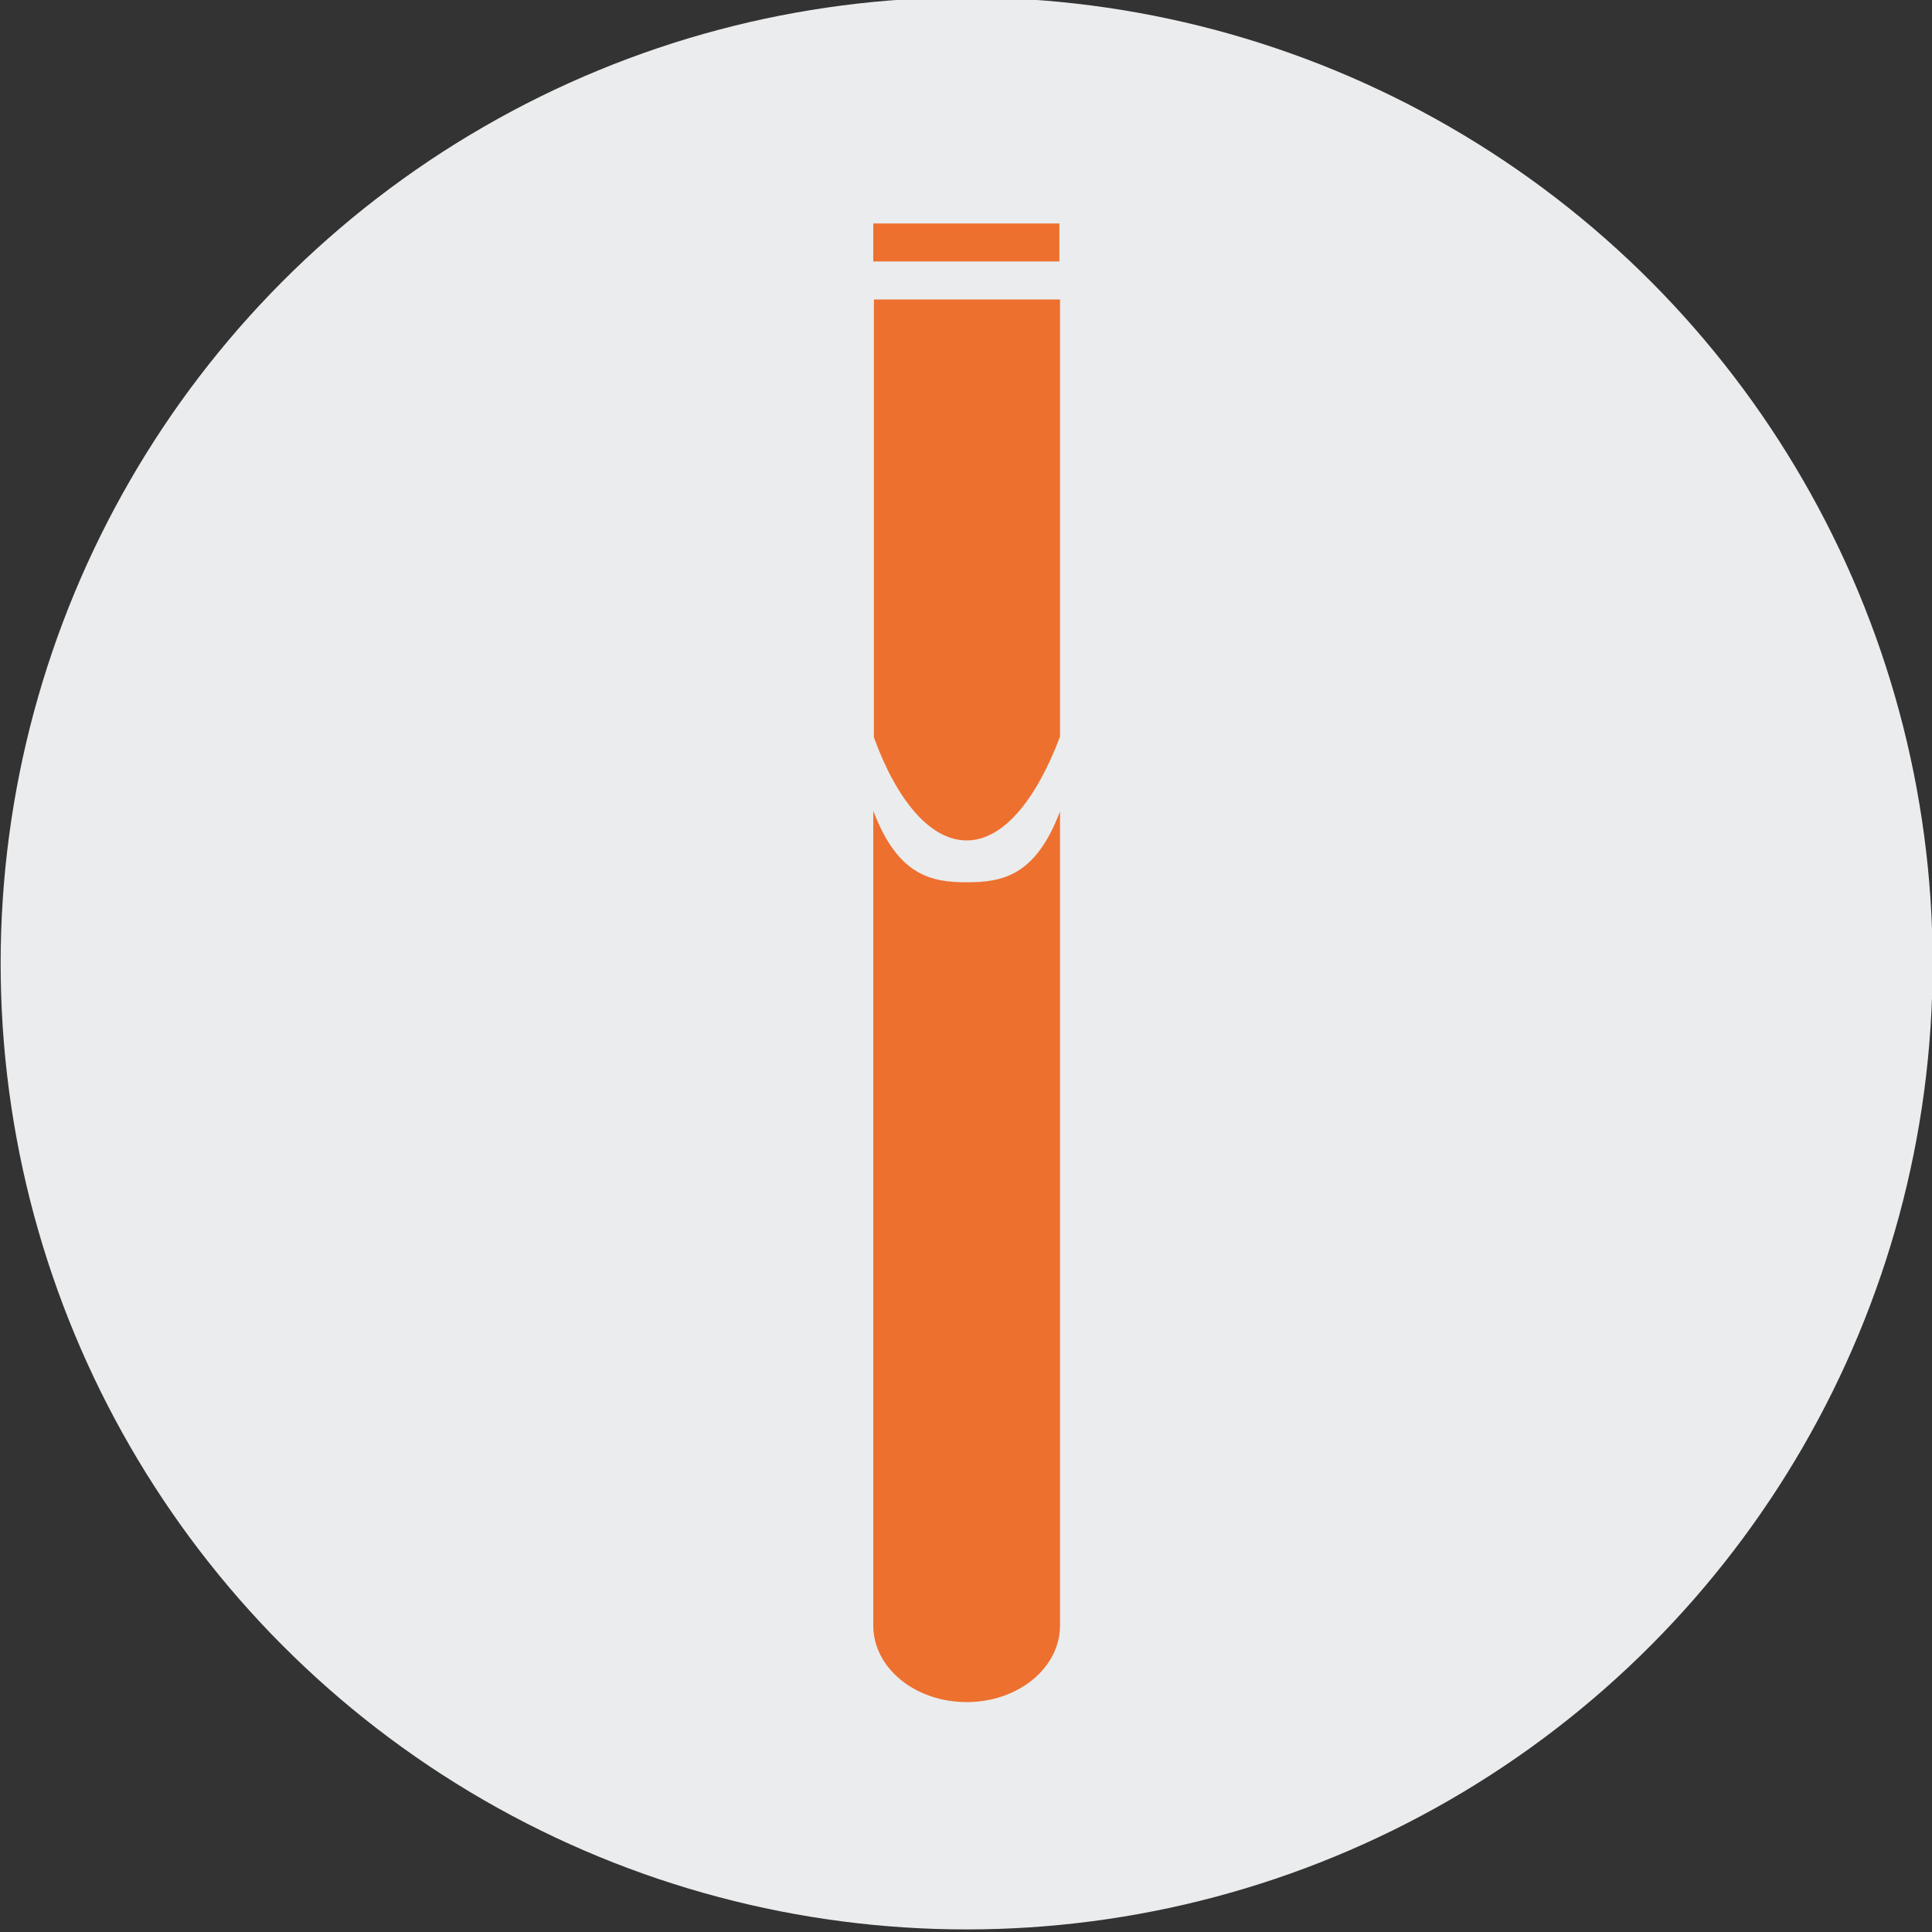
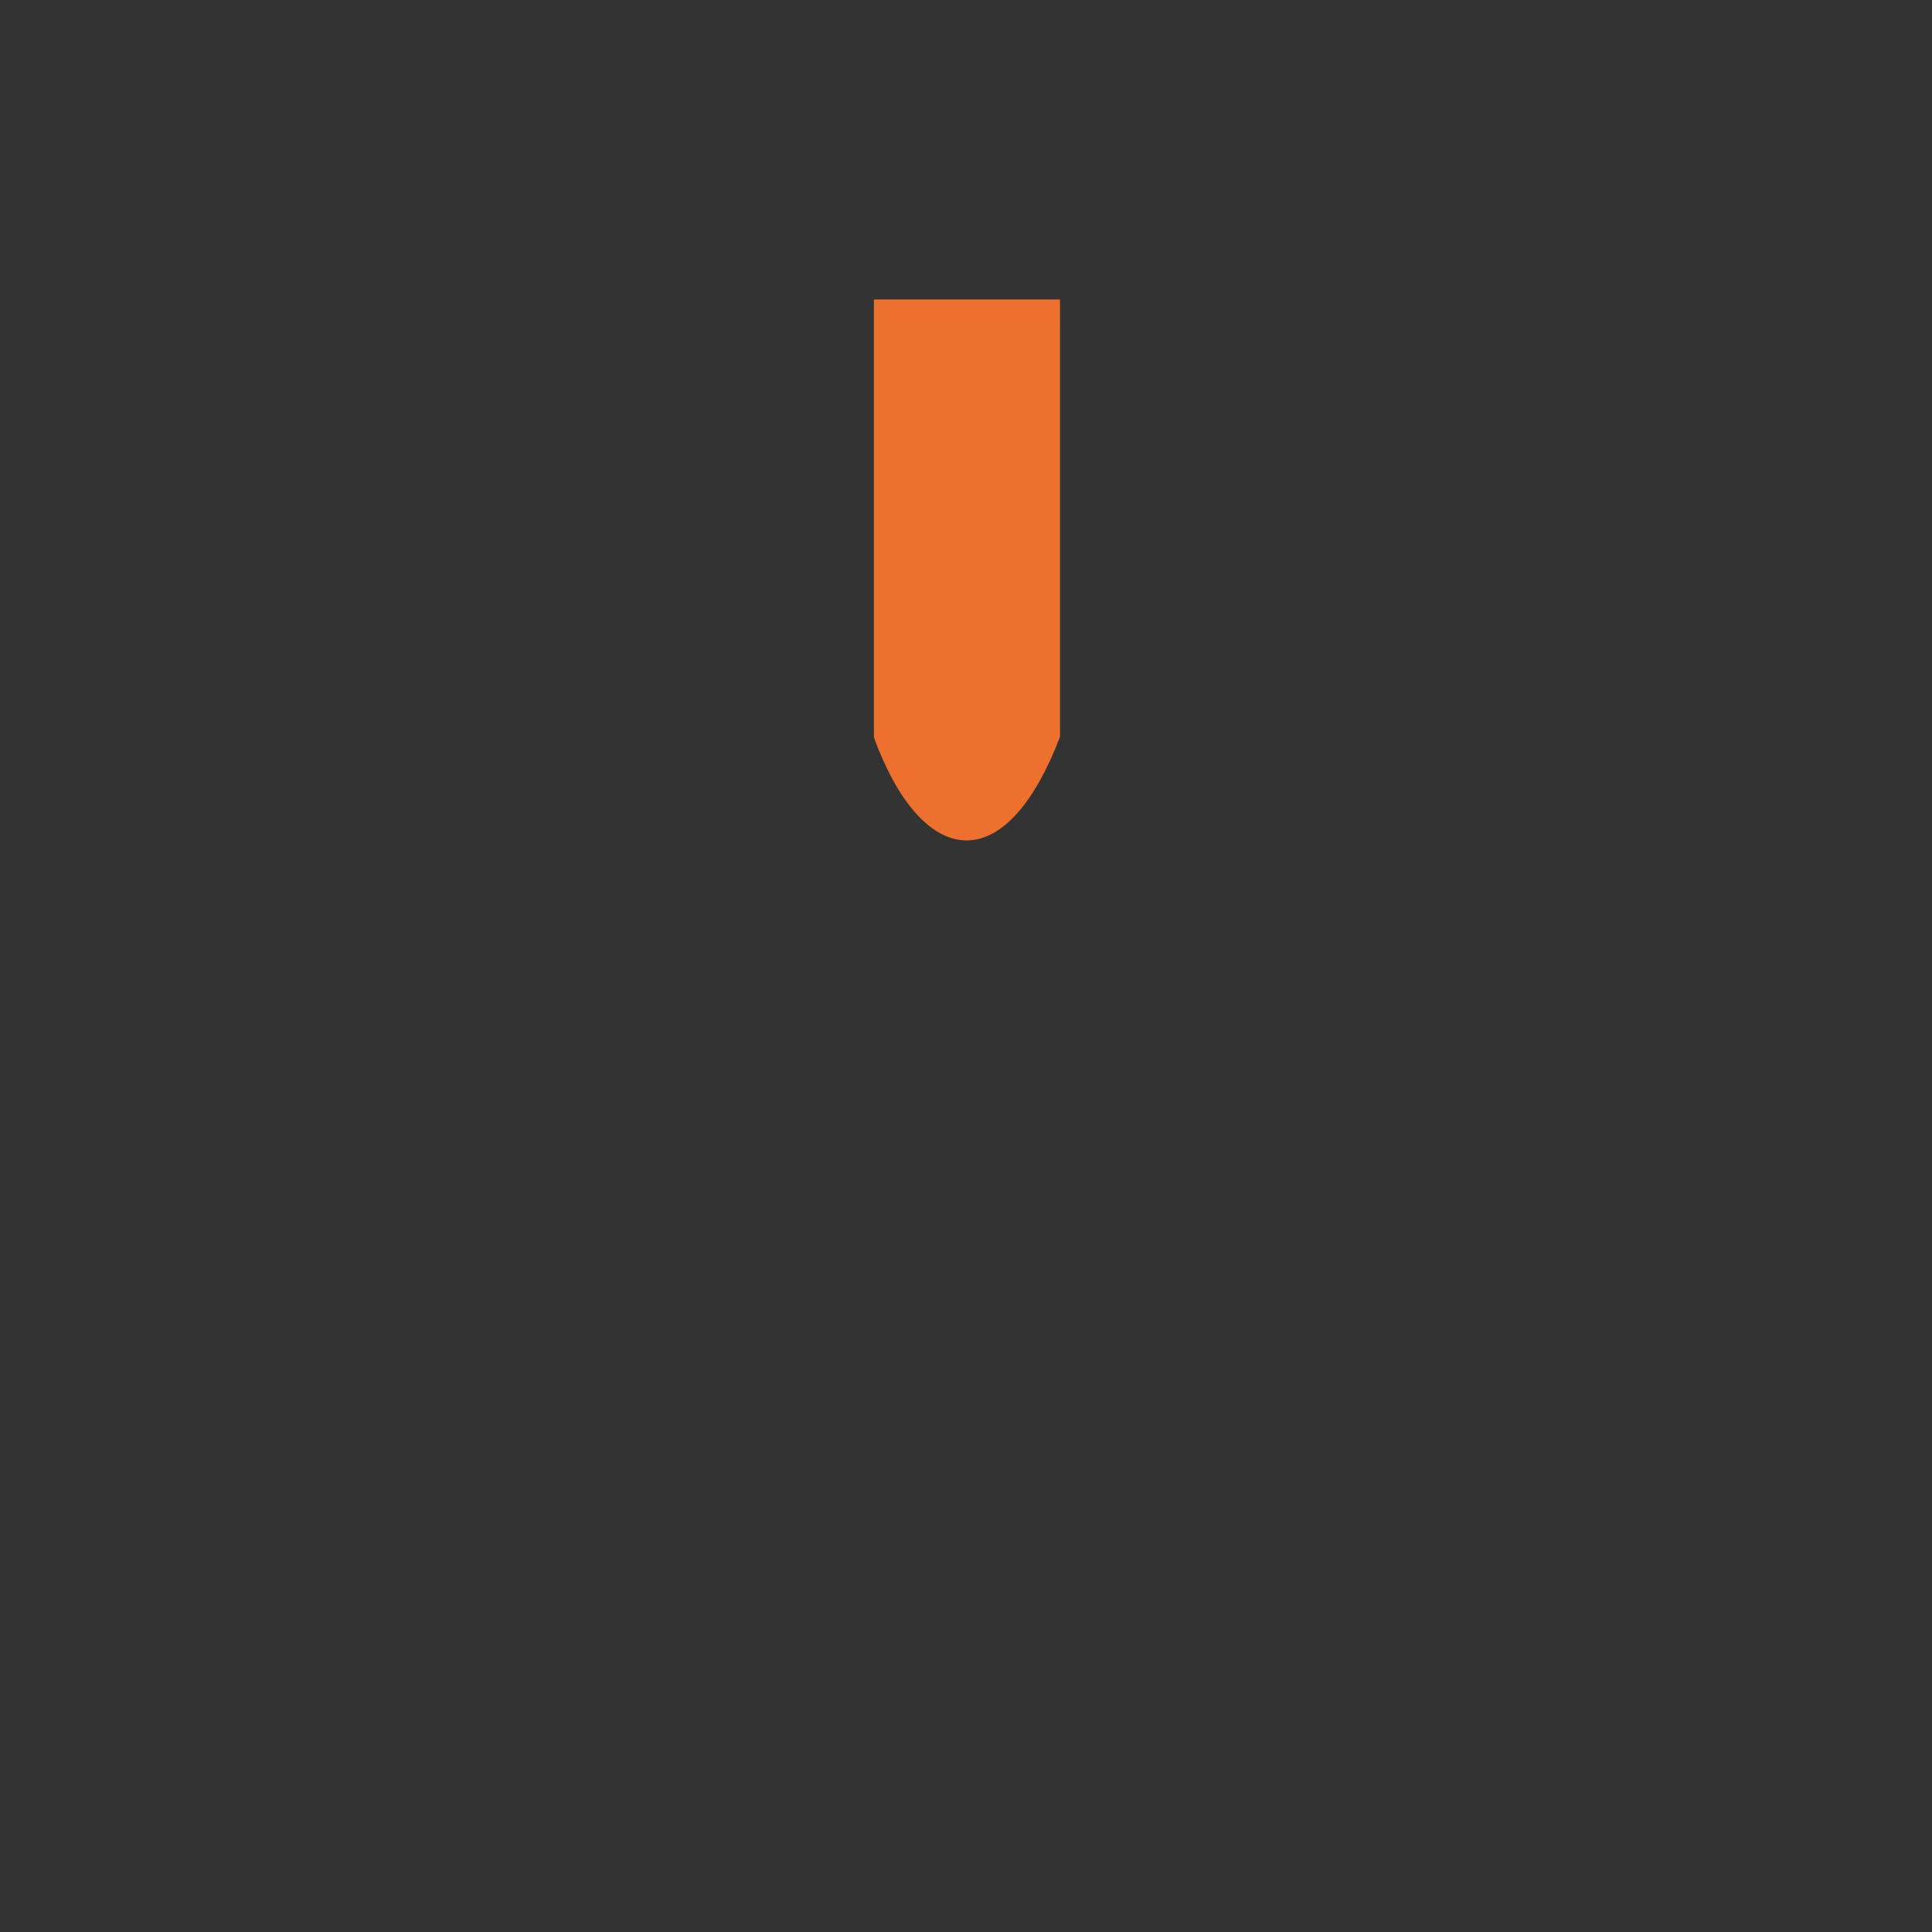
<svg xmlns="http://www.w3.org/2000/svg" version="1.1" id="Layer_1" x="0px" y="0px" width="300px" height="300px" viewBox="0 0 300 300" style="enable-background:new 0 0 300 300;" xml:space="preserve">
  <rect x="0" y="0" width="300" height="300" fill="#333333" stroke="none" />
  <style type="text/css">
	.st0{fill:#EBECED;}
	.st1{fill:#ED702F;}
</style>
-   <circle id="Ellipse_13" class="st0" cx="150.1" cy="149.6" r="150" />
  <g id="Layer_12">
-     <rect x="135.6" y="34.7" class="st1" width="28.9" height="5.9" />
-     <path class="st1" d="M150.1,137c-5.6,0-10.7-1.1-14.5-11.1v126.5c0,6.6,6.5,11.9,14.5,11.9l0,0c8,0,14.5-5.3,14.5-11.9V126   C160.8,136,155.7,137,150.1,137z" />
    <path class="st1" d="M150.1,130.5c5.6,0,10.7-6.1,14.5-16.1V46.5h-28.9v68C139.3,124.4,144.5,130.5,150.1,130.5z" />
  </g>
</svg>